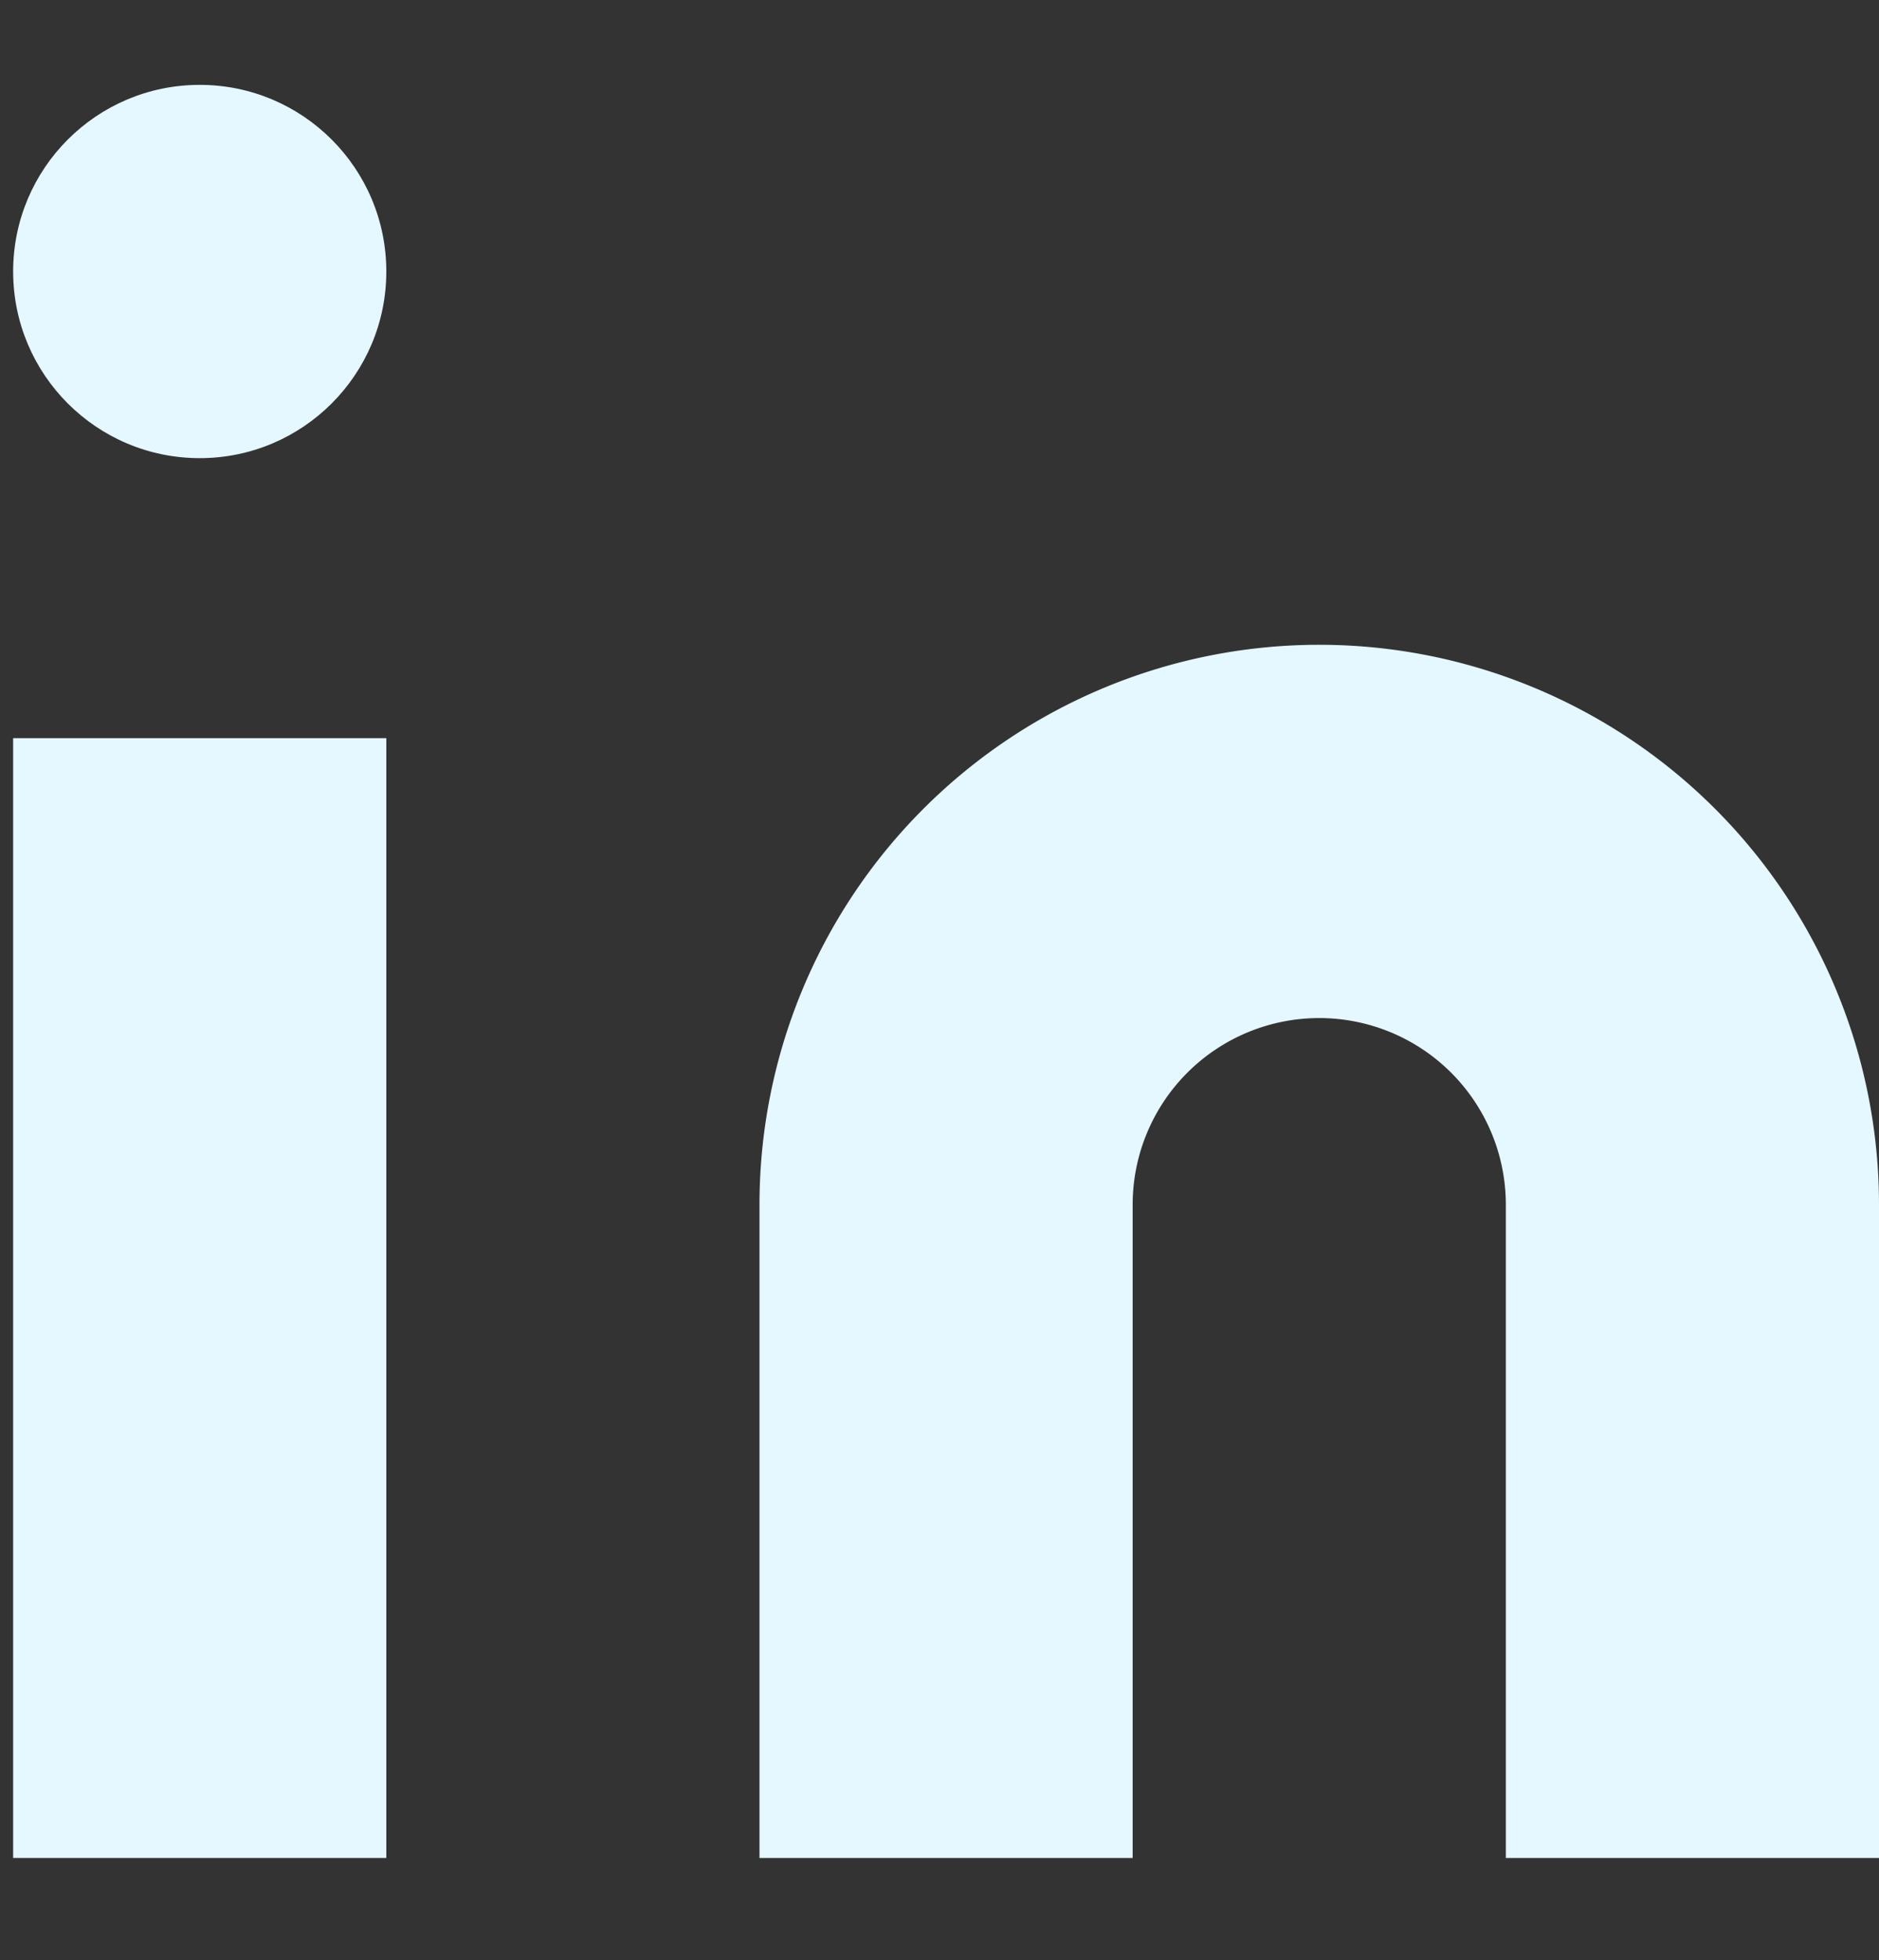
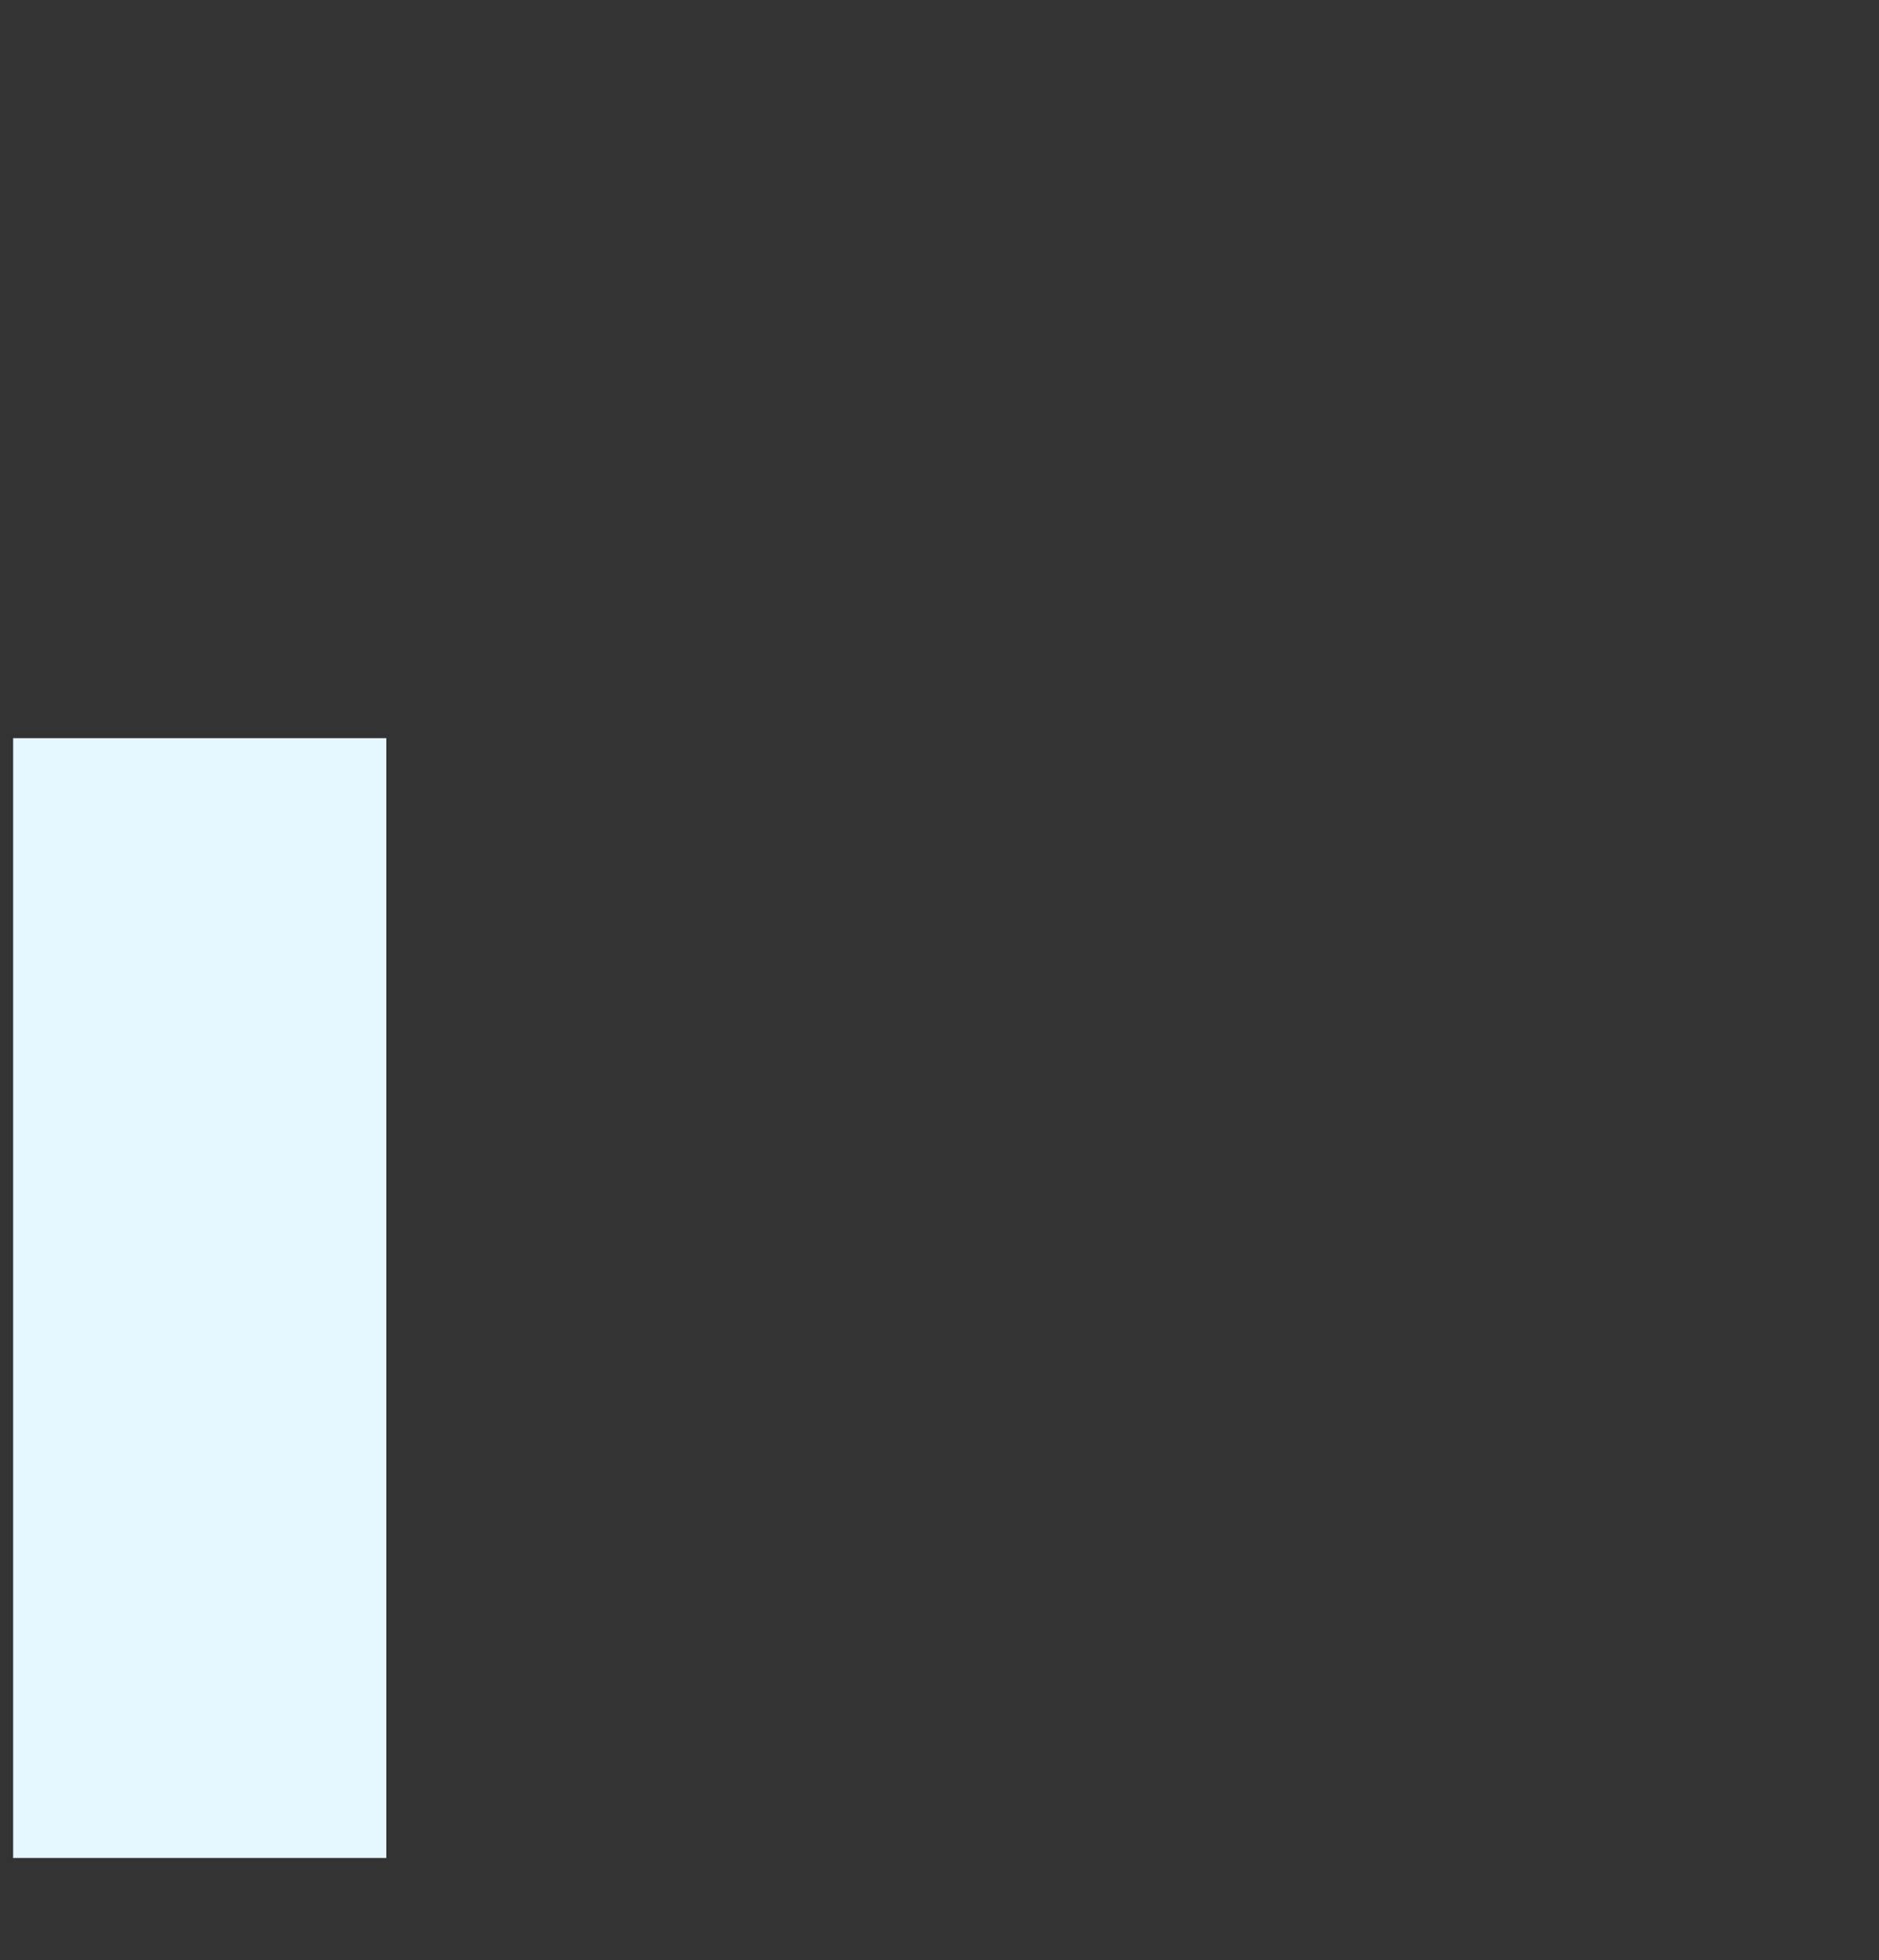
<svg xmlns="http://www.w3.org/2000/svg" id="Icon_ICON_feather_linkedin_SIZE_MEDIUM_STATE_DEFAULT_STYLE_STYLE3_" data-name="Icon [ICON=feather/linkedin][SIZE=MEDIUM][STATE=DEFAULT][STYLE=STYLE3]" width="25.448" height="26.538" viewBox="0 0 25.448 26.538">
  <rect x="0" y="0" width="25.448" height="26.538" fill="#333333" stroke="none" />
-   <rect id="Area_ICON:feather_linkedin_SIZE:MEDIUM_STATE:DEFAULT_STYLE:STYLE3_" data-name="Area [ICON:feather/linkedin][SIZE:MEDIUM][STATE:DEFAULT][STYLE:STYLE3]" width="24.977" height="26.538" transform="translate(0 0)" fill="#e5f7ff" opacity="0" />
  <g id="Icon" transform="translate(0.178 1.149)">
-     <path id="_49f04067-84b7-4126-8646-bdb1ce5346cc" data-name="49f04067-84b7-4126-8646-bdb1ce5346cc" d="M17.581,8a7.581,7.581,0,0,1,7.581,7.581v8.845H20.108V15.581a2.527,2.527,0,1,0-5.054,0v8.845H10V15.581A7.581,7.581,0,0,1,17.581,8Z" transform="translate(0.108 -0.419)" fill="#e5f7ff" />
    <rect id="fff64958-43a3-4c81-add8-065194341d98" width="5.054" height="15.162" transform="translate(0 8.845)" fill="#e5f7ff" />
-     <ellipse id="acee4aec-0047-4a52-95b2-a7f9ccd91344" cx="2.527" cy="2.527" rx="2.527" ry="2.527" transform="translate(0)" fill="#e5f7ff" />
  </g>
</svg>